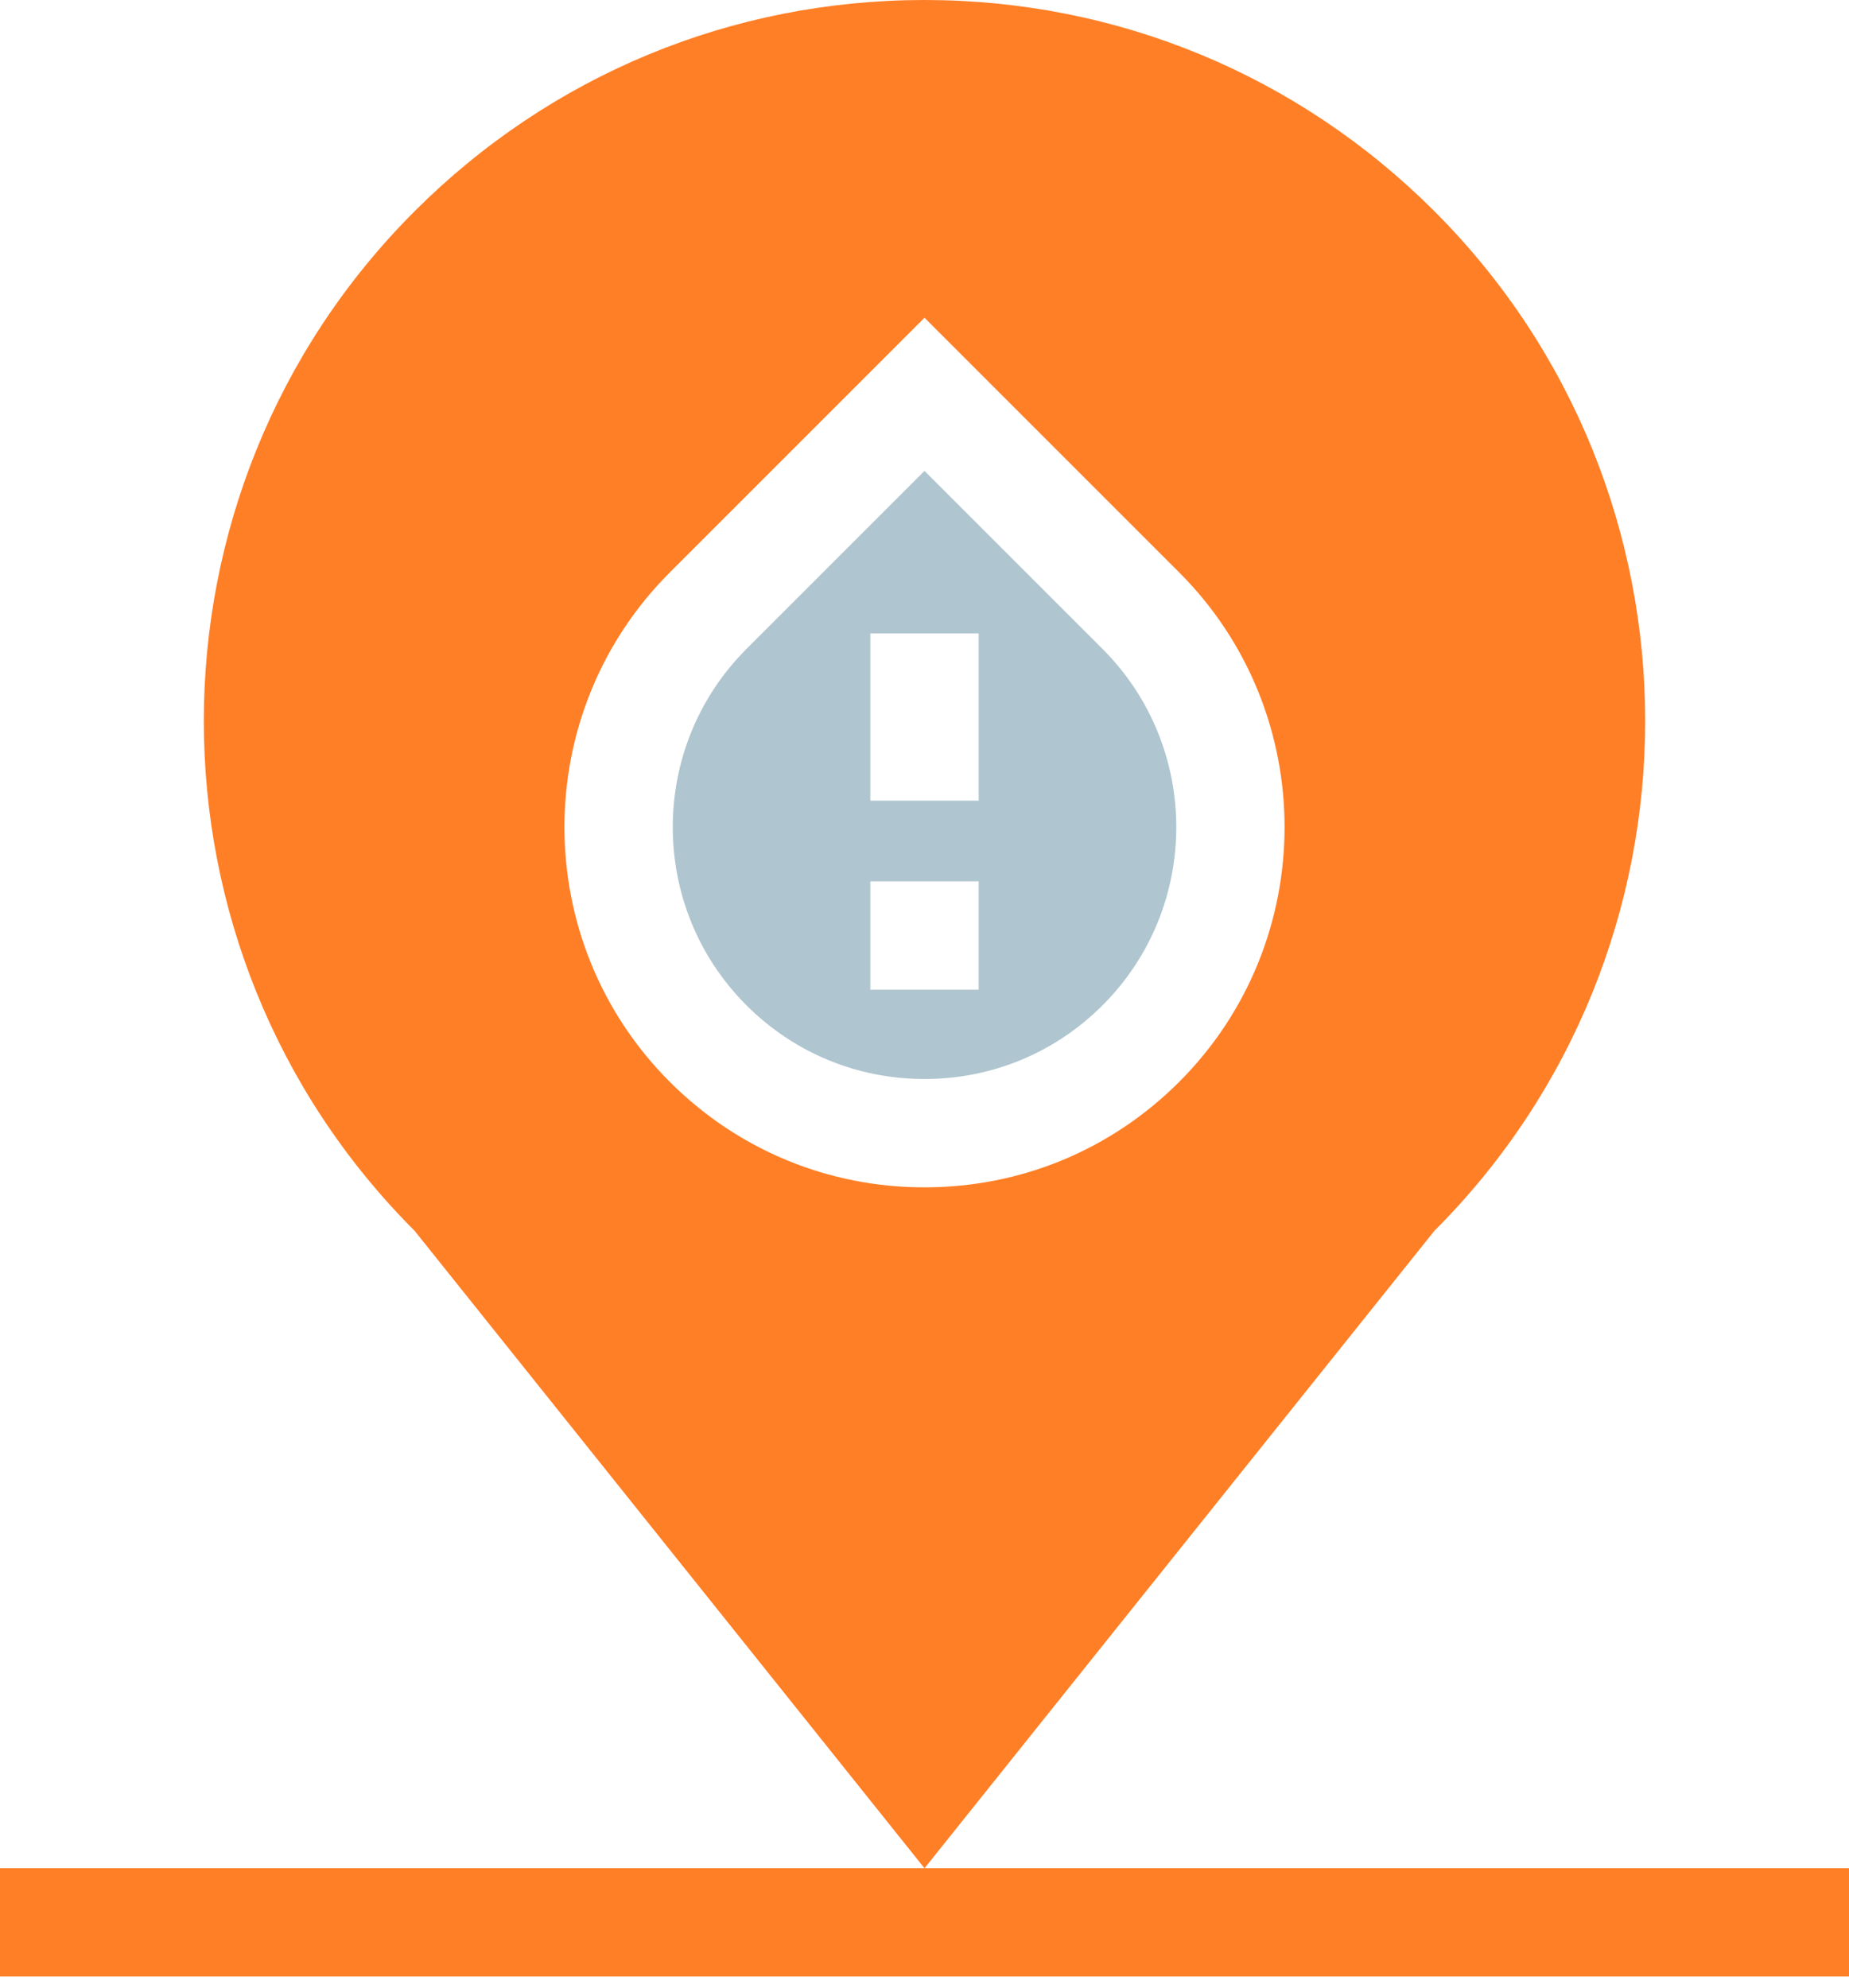
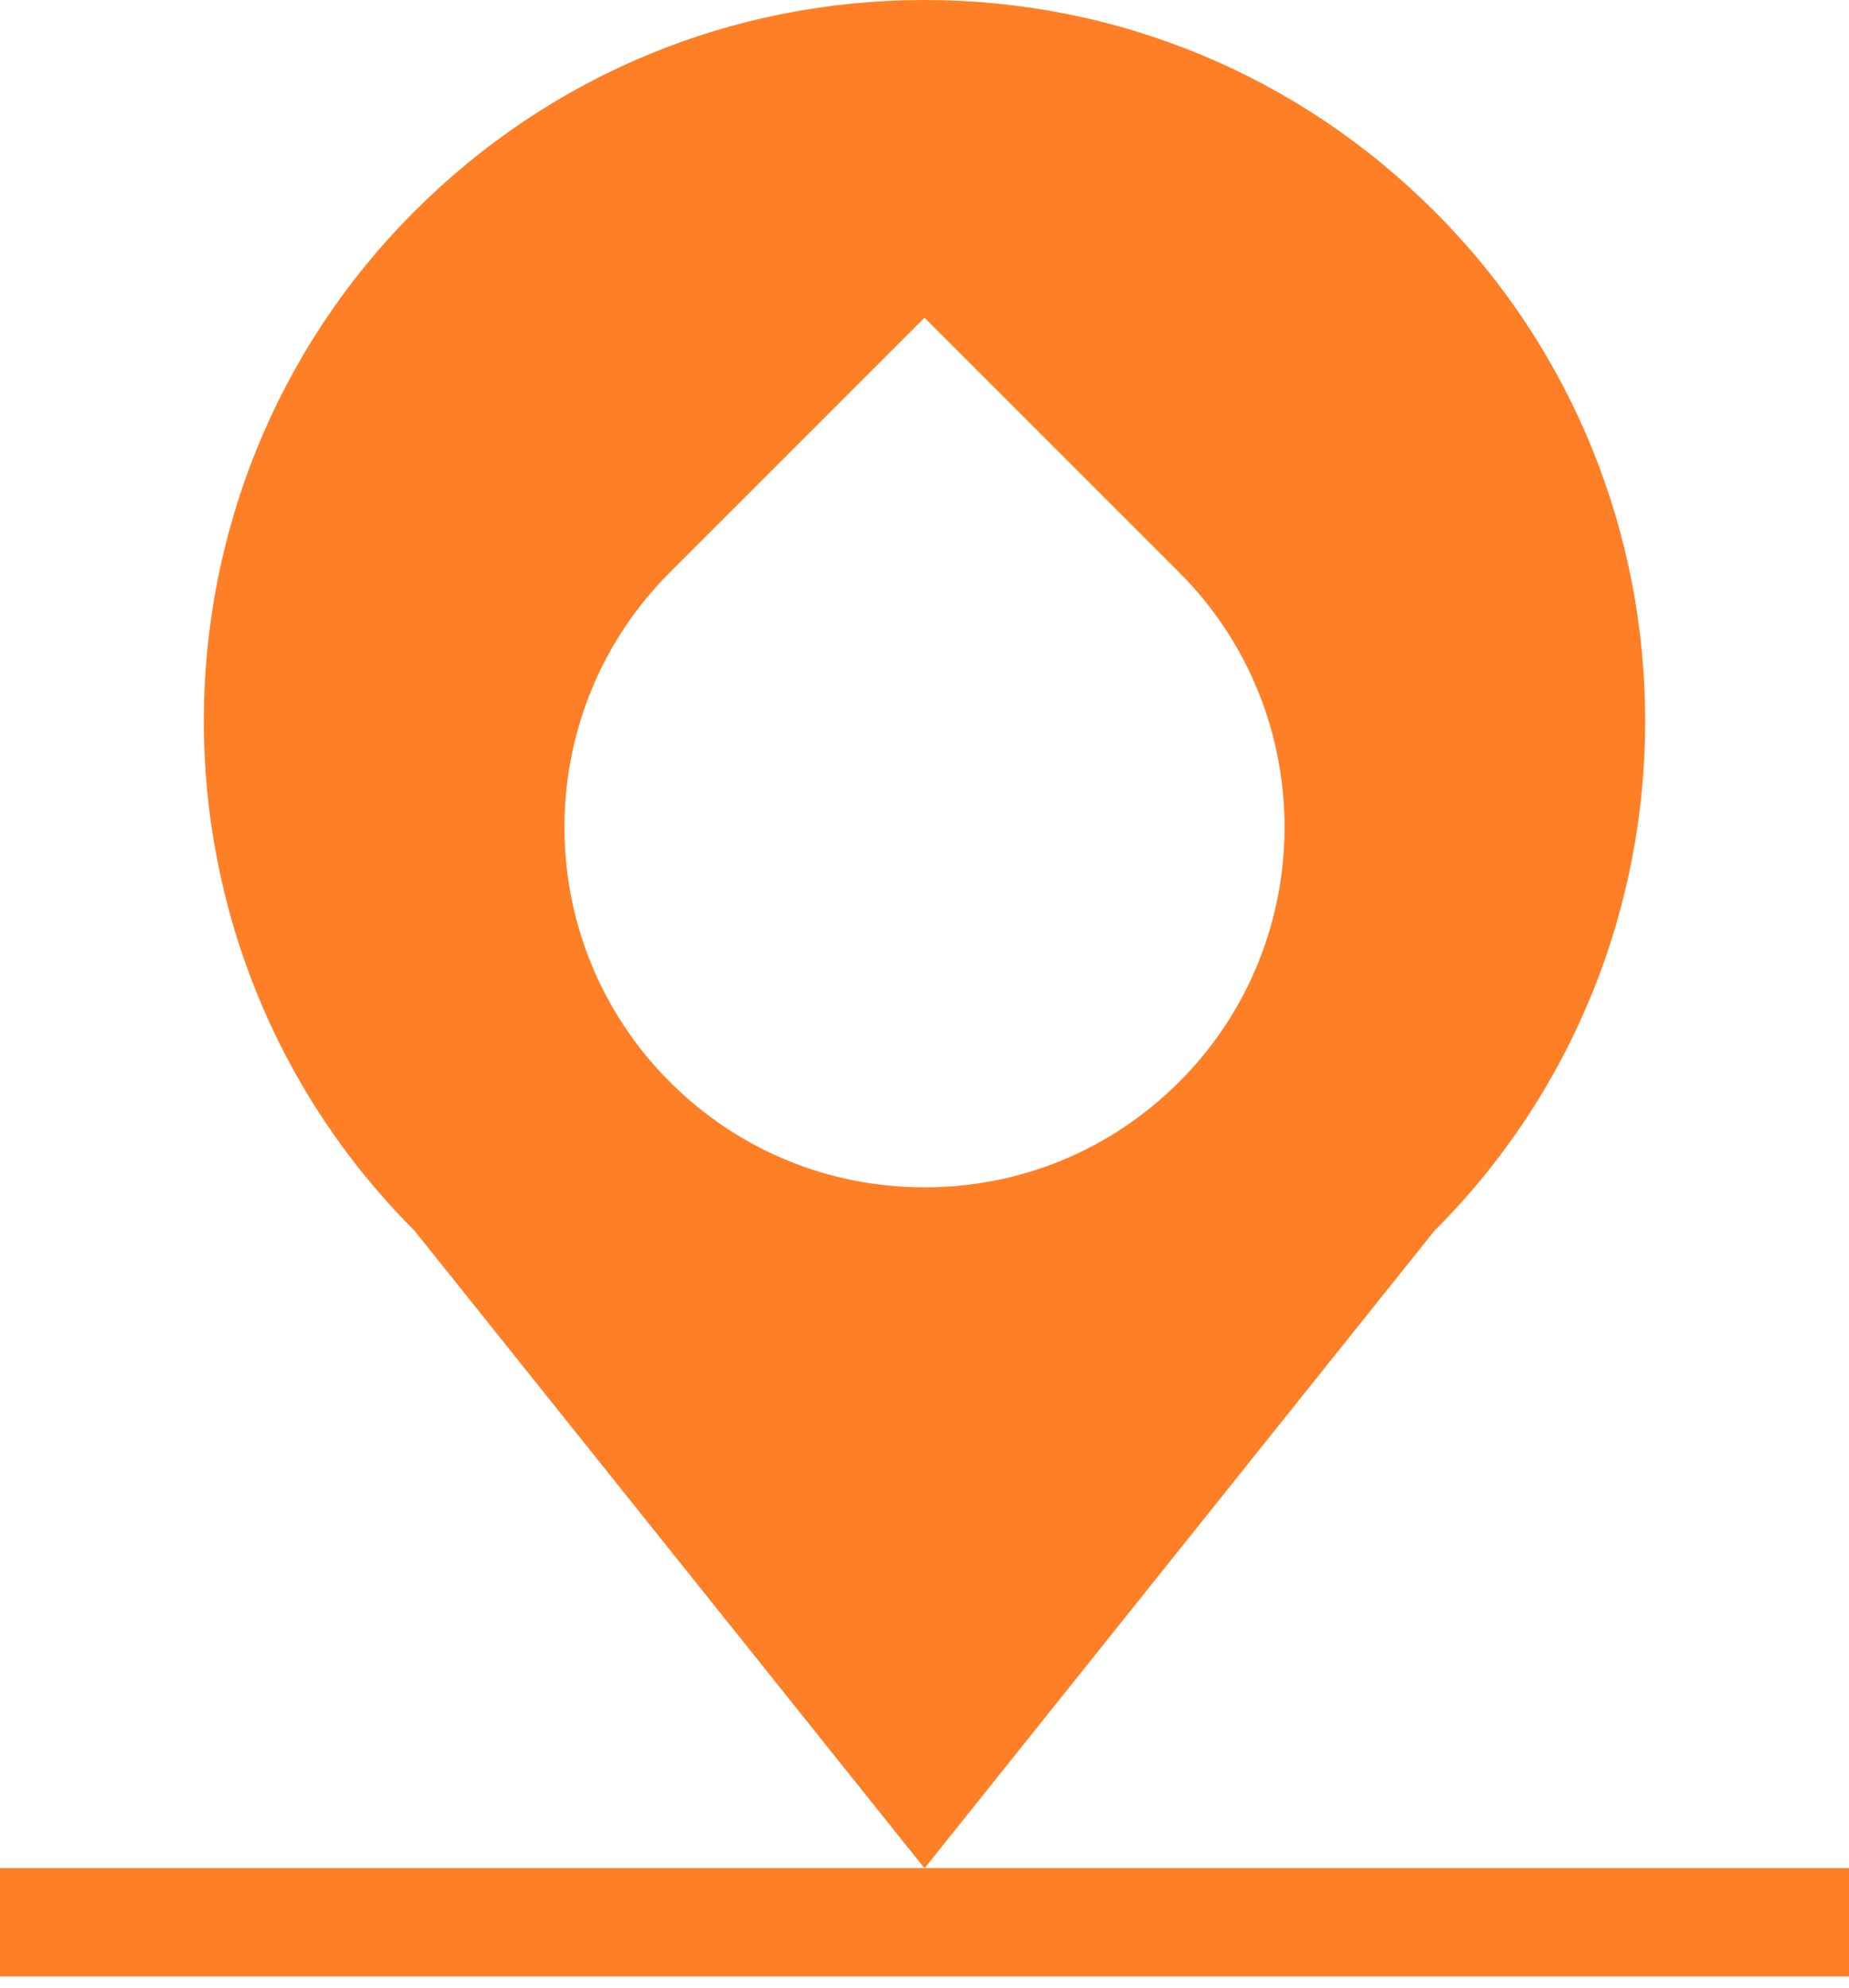
<svg xmlns="http://www.w3.org/2000/svg" width="40" height="43" viewBox="0 0 40 43" fill="none">
  <g id="Group">
-     <path id="Vector" d="M20 10.188L16.147 14.041C14.023 16.166 14.023 19.623 16.147 21.747C17.176 22.777 18.545 23.343 20 23.343C21.456 23.343 22.824 22.777 23.853 21.747C25.978 19.623 25.978 16.166 23.853 14.041L20 10.188ZM21.172 21.411H18.828V19.067H21.172V21.411ZM21.172 17.322H18.828V13.703H21.172V17.322Z" fill="#AFC5CF" />
    <path id="Vector_2" d="M20.002 40.415L31.03 26.628C37.111 20.546 37.111 10.65 31.03 4.569C28.084 1.623 24.166 0 20 0C15.834 0 11.916 1.623 8.97 4.569C2.889 10.65 2.889 20.546 8.97 26.628L19.998 40.415H0V42.758H40V40.415H20.002ZM14.49 23.405C11.451 20.366 11.451 15.422 14.49 12.384L20 6.874L25.51 12.384C28.549 15.422 28.549 20.366 25.51 23.405C24.038 24.877 22.082 25.687 20 25.687C17.918 25.687 15.962 24.877 14.49 23.405Z" fill="#FF7F26" />
  </g>
</svg>